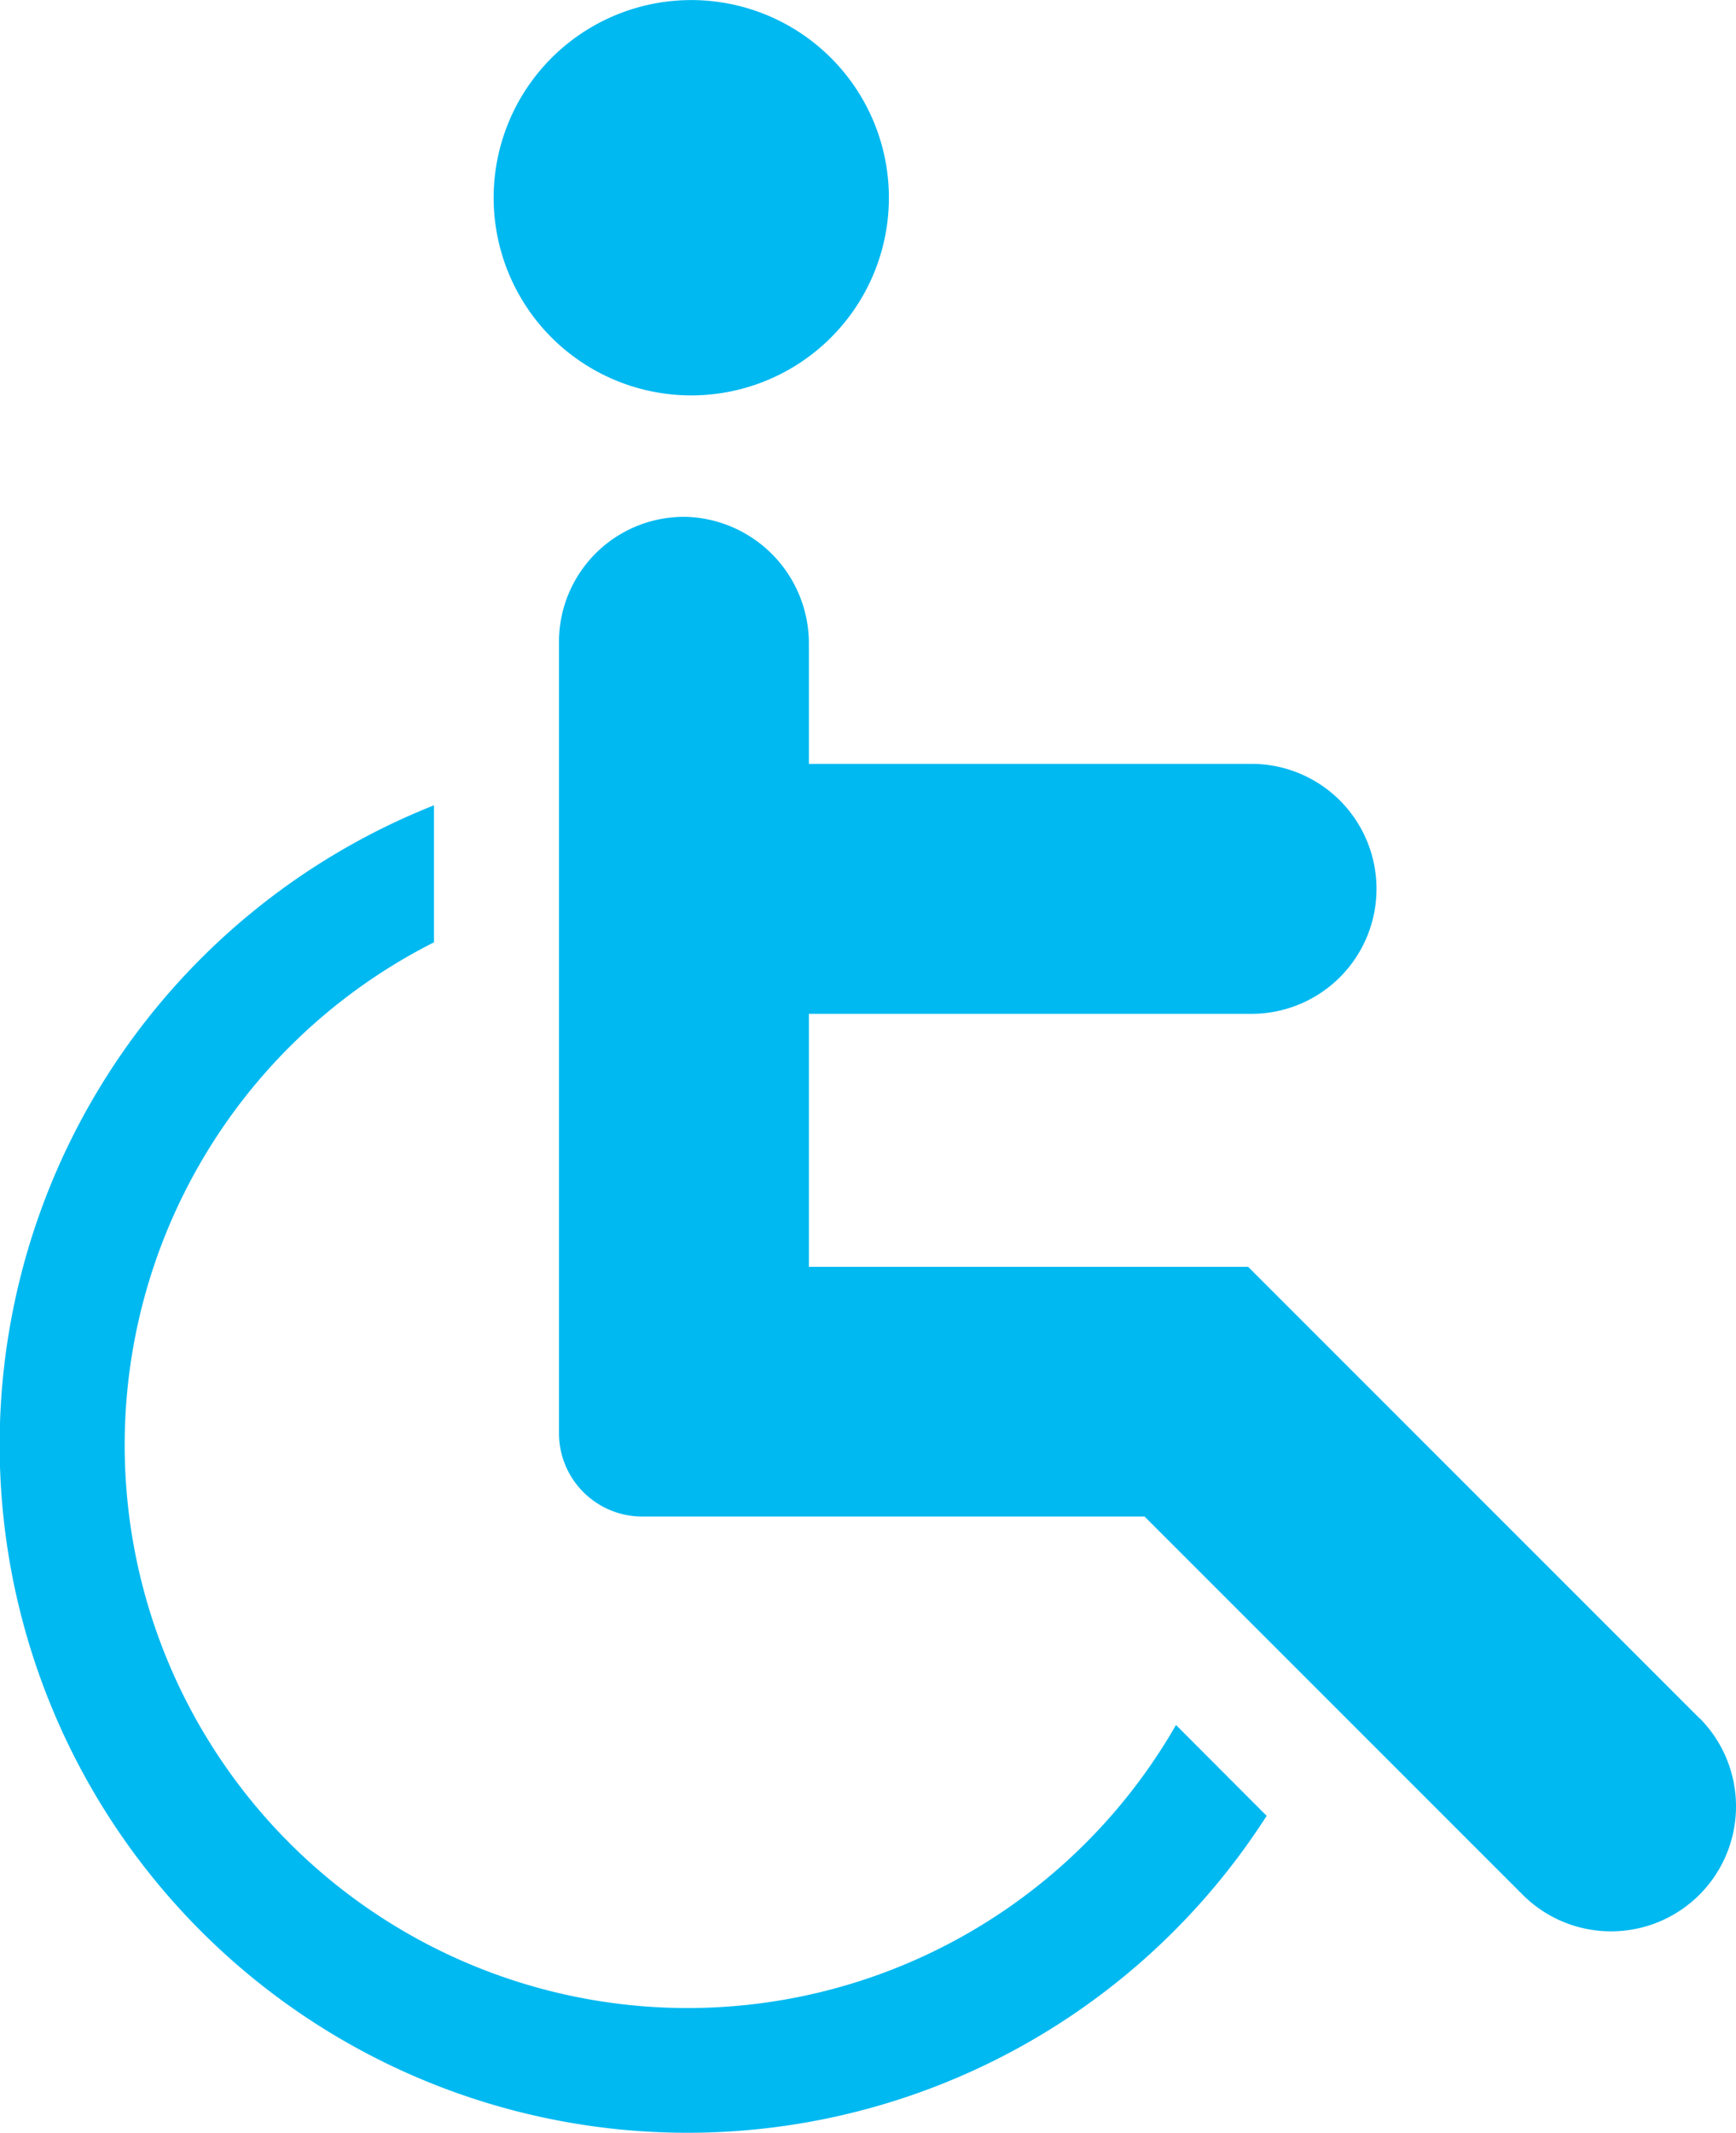
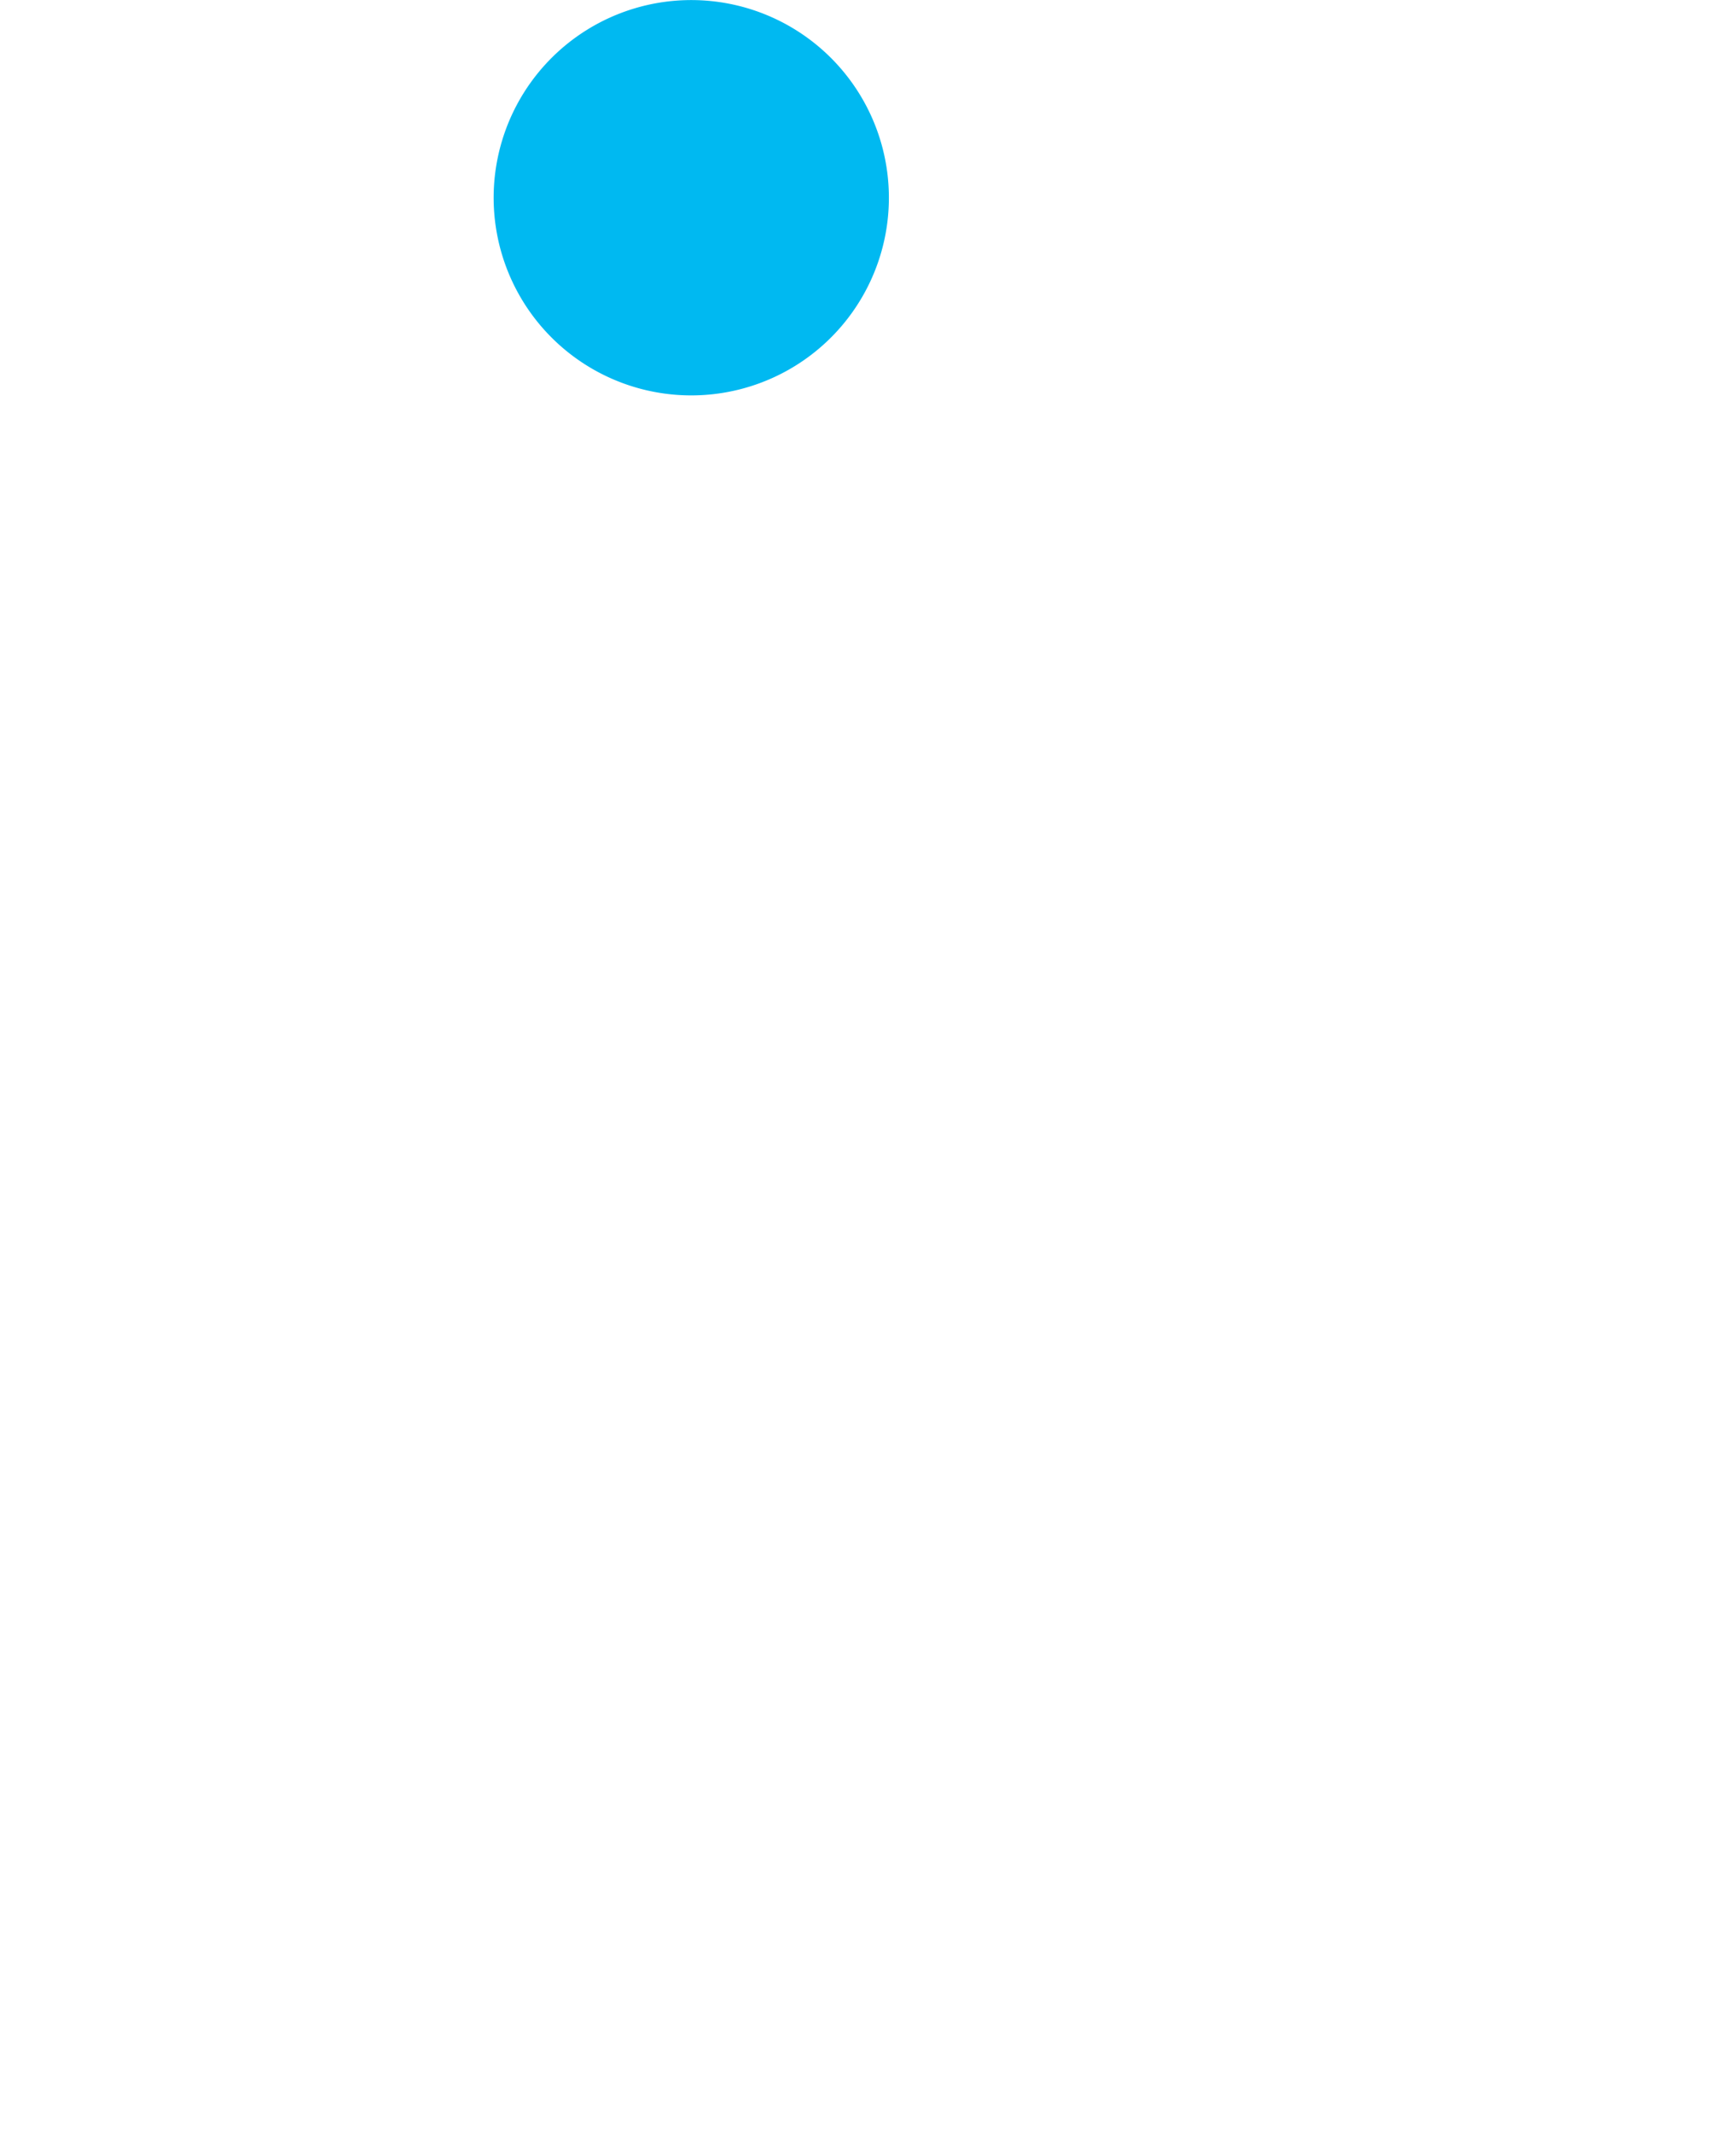
<svg xmlns="http://www.w3.org/2000/svg" width="20.354" height="25" viewBox="0 0 20.354 25">
  <g id="acess" transform="translate(-526.695 -192.046)">
    <g id="Grupo_2358" data-name="Grupo 2358" transform="translate(532.482 192.046)">
-       <path id="Caminho_6505" data-name="Caminho 6505" d="M640.73,299.224l-5.292-5.292h-5.15v-2.966h5.19a1.465,1.465,0,1,0,0-2.93h-5.19v-1.4a1.485,1.485,0,0,0-1.424-1.495,1.465,1.465,0,0,0-1.506,1.464v9.277a.977.977,0,0,0,.976.977h5.89l4.433,4.433a1.465,1.465,0,1,0,2.072-2.072Zm0,0" transform="translate(-626.591 -279.082)" fill="#00b9f1" />
      <path id="Caminho_6506" data-name="Caminho 6506" d="M618.419,192.109a2.317,2.317,0,1,1-2.788,1.722,2.317,2.317,0,0,1,2.788-1.722Zm0,0" transform="translate(-615.568 -192.046)" fill="#00b9f1" />
    </g>
-     <path id="Caminho_6507" data-name="Caminho 6507" d="M540.483,347.8a6.6,6.6,0,1,1-8.7-9.174V337.02a8.064,8.064,0,1,0,9.763,11.845Zm0,0" transform="translate(0 -135.534)" fill="#00b9f1" />
  </g>
</svg>